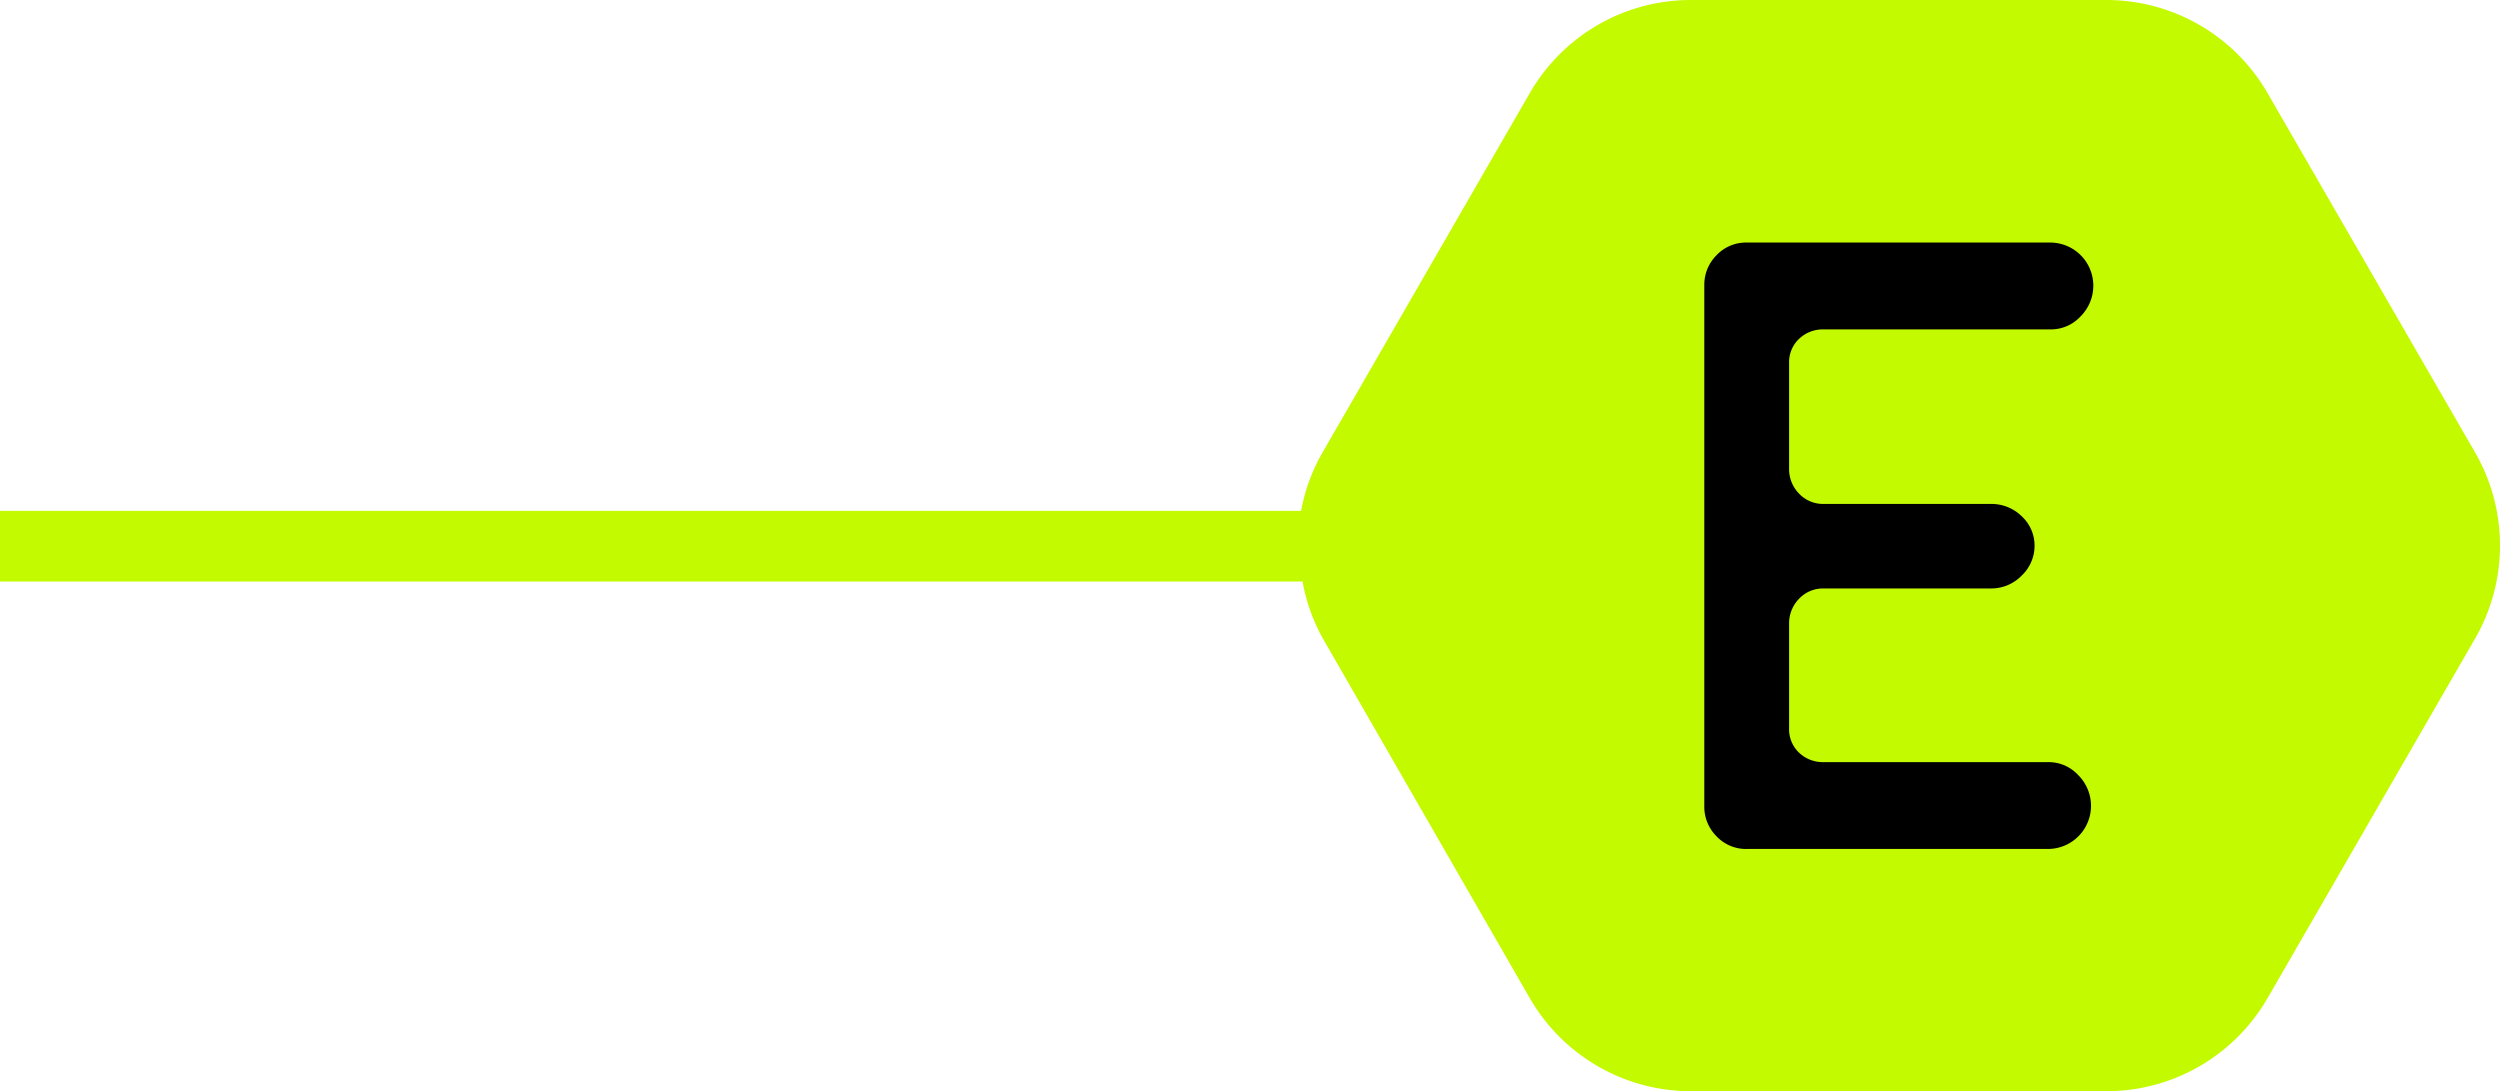
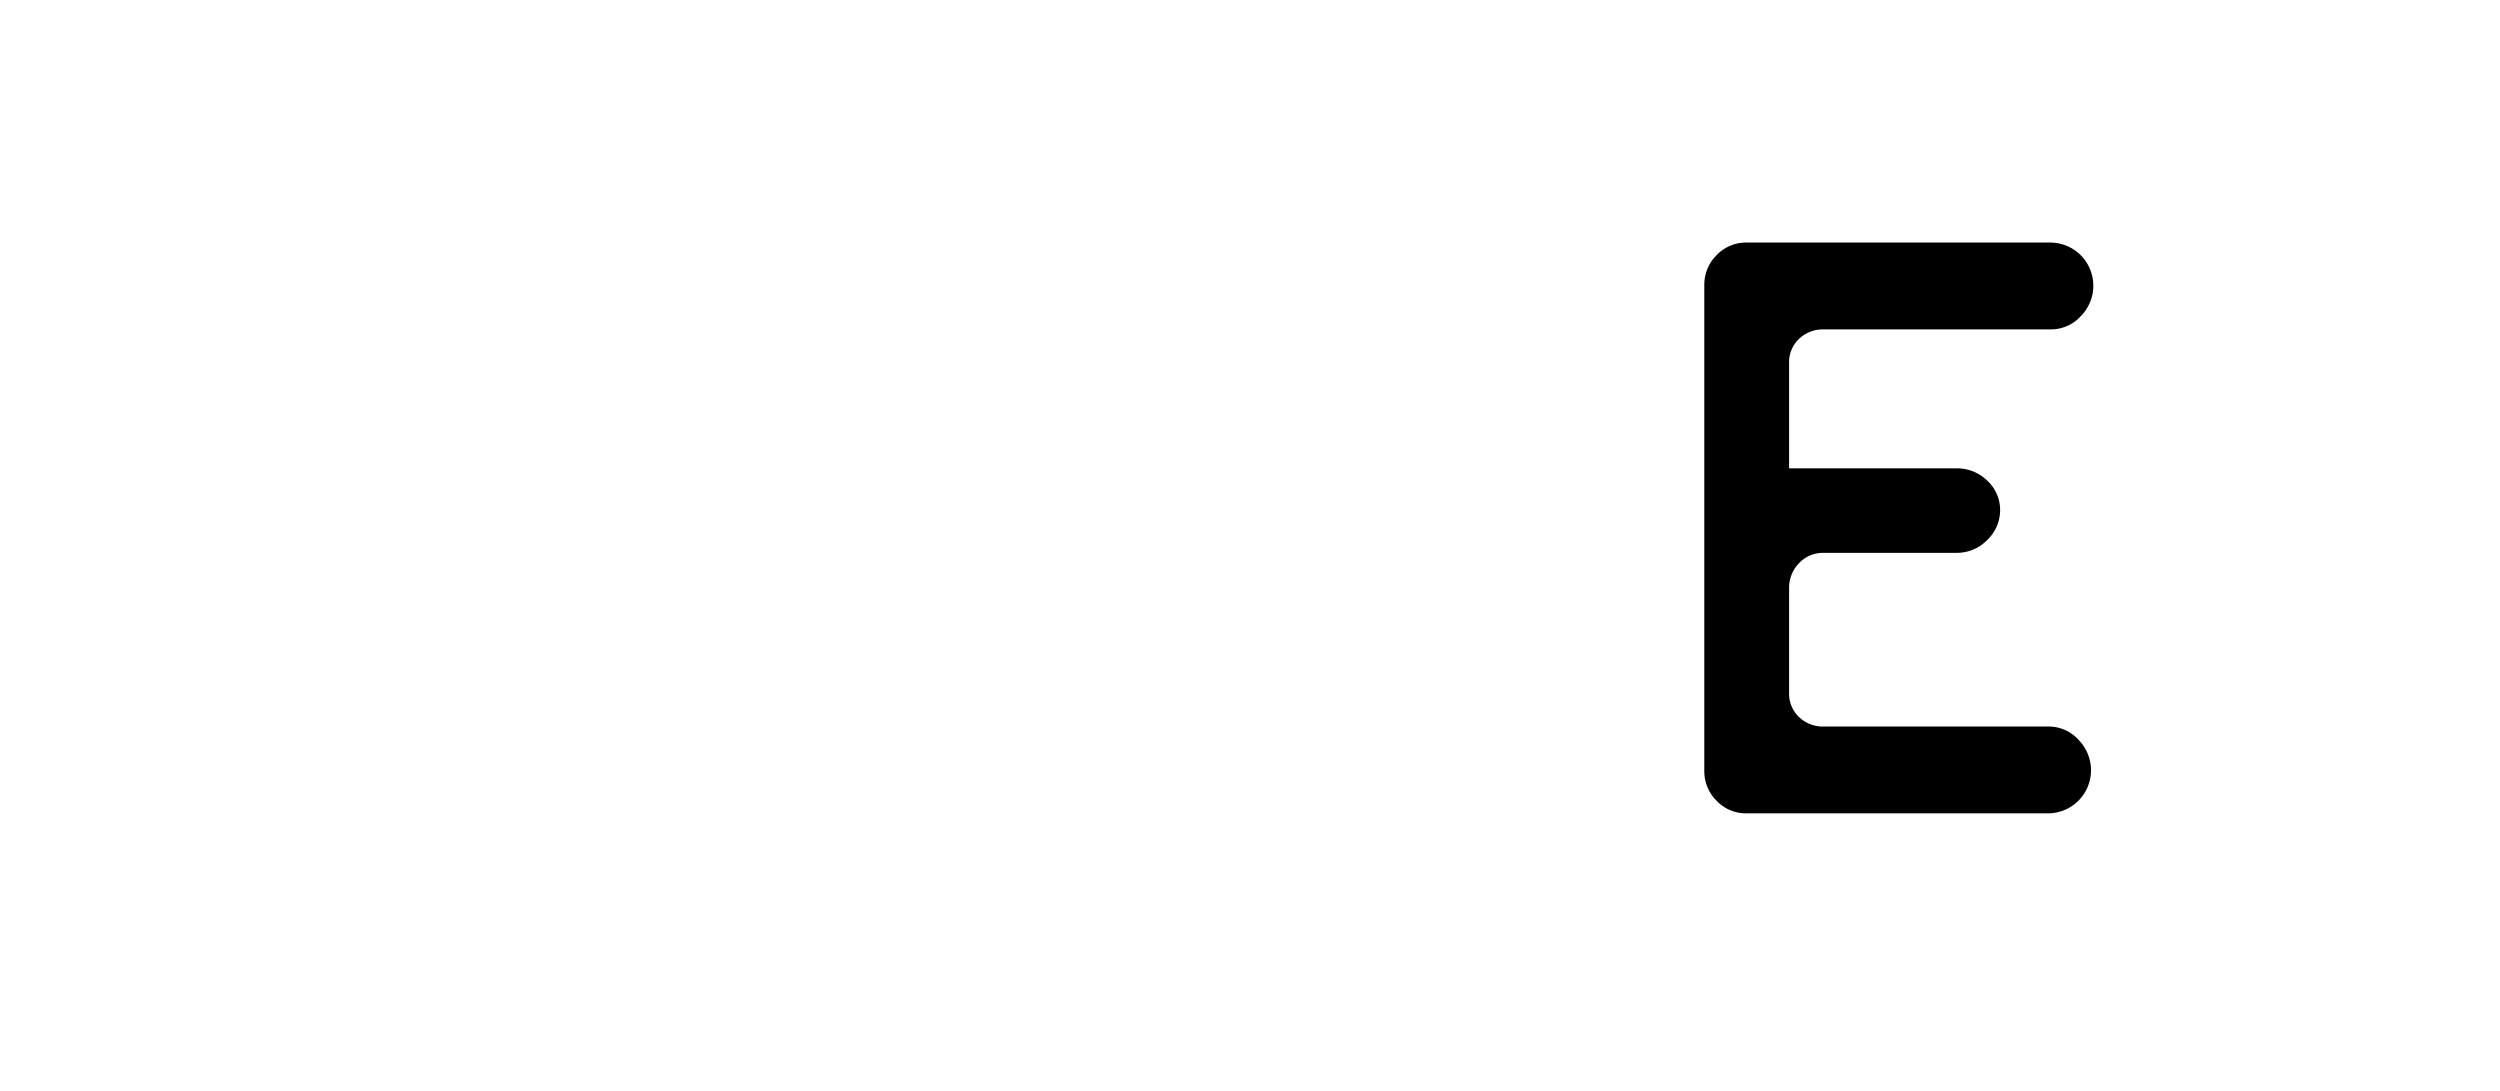
<svg xmlns="http://www.w3.org/2000/svg" viewBox="0 0 86.37 37.7">
  <defs>
    <style>.cls-1{fill:#c4fa00;}</style>
  </defs>
  <title>D资源 49</title>
  <g id="图层_2" data-name="图层 2">
    <g id="图层_1-2" data-name="图层 1">
-       <path class="cls-1" d="M85.52,15.65,78.33,3.2A6.43,6.43,0,0,0,72.78,0H58.41a6.42,6.42,0,0,0-5.55,3.2L45.68,15.65a6.36,6.36,0,0,0-.73,2H0v2.44H45a6.36,6.36,0,0,0,.72,2L52.86,34.5a6.43,6.43,0,0,0,5.55,3.2H72.78a6.43,6.43,0,0,0,5.55-3.2l7.18-12.44A6.43,6.43,0,0,0,85.52,15.65Z" />
-       <path d="M58.88,9.82a1.44,1.44,0,0,1,.42-1,1.4,1.4,0,0,1,1.05-.44h10.5a1.49,1.49,0,0,1,1.47,1.47,1.5,1.5,0,0,1-.44,1.08,1.39,1.39,0,0,1-1,.45H63a1.19,1.19,0,0,0-.85.33,1.11,1.11,0,0,0-.34.84v3.63a1.21,1.21,0,0,0,.34.87,1.14,1.14,0,0,0,.85.36h5.79a1.49,1.49,0,0,1,1.05.42,1.38,1.38,0,0,1,.45,1,1.42,1.42,0,0,1-.45,1.06,1.46,1.46,0,0,1-1.05.44H63a1.14,1.14,0,0,0-.85.36,1.21,1.21,0,0,0-.34.87v3.6a1.11,1.11,0,0,0,.34.84,1.19,1.19,0,0,0,.85.33h7.8a1.39,1.39,0,0,1,1,.45,1.5,1.5,0,0,1,.44,1.08,1.49,1.49,0,0,1-1.47,1.47H60.35a1.4,1.4,0,0,1-1.05-.44,1.44,1.44,0,0,1-.42-1Z" />
+       <path d="M58.88,9.82a1.44,1.44,0,0,1,.42-1,1.4,1.4,0,0,1,1.05-.44h10.5a1.49,1.49,0,0,1,1.47,1.47,1.5,1.5,0,0,1-.44,1.08,1.39,1.39,0,0,1-1,.45H63a1.19,1.19,0,0,0-.85.33,1.11,1.11,0,0,0-.34.84v3.63h5.79a1.49,1.49,0,0,1,1.05.42,1.38,1.38,0,0,1,.45,1,1.42,1.42,0,0,1-.45,1.06,1.46,1.46,0,0,1-1.05.44H63a1.14,1.14,0,0,0-.85.36,1.21,1.21,0,0,0-.34.87v3.6a1.11,1.11,0,0,0,.34.84,1.19,1.19,0,0,0,.85.33h7.8a1.39,1.39,0,0,1,1,.45,1.5,1.5,0,0,1,.44,1.08,1.49,1.49,0,0,1-1.47,1.47H60.35a1.4,1.4,0,0,1-1.05-.44,1.44,1.44,0,0,1-.42-1Z" />
    </g>
  </g>
</svg>